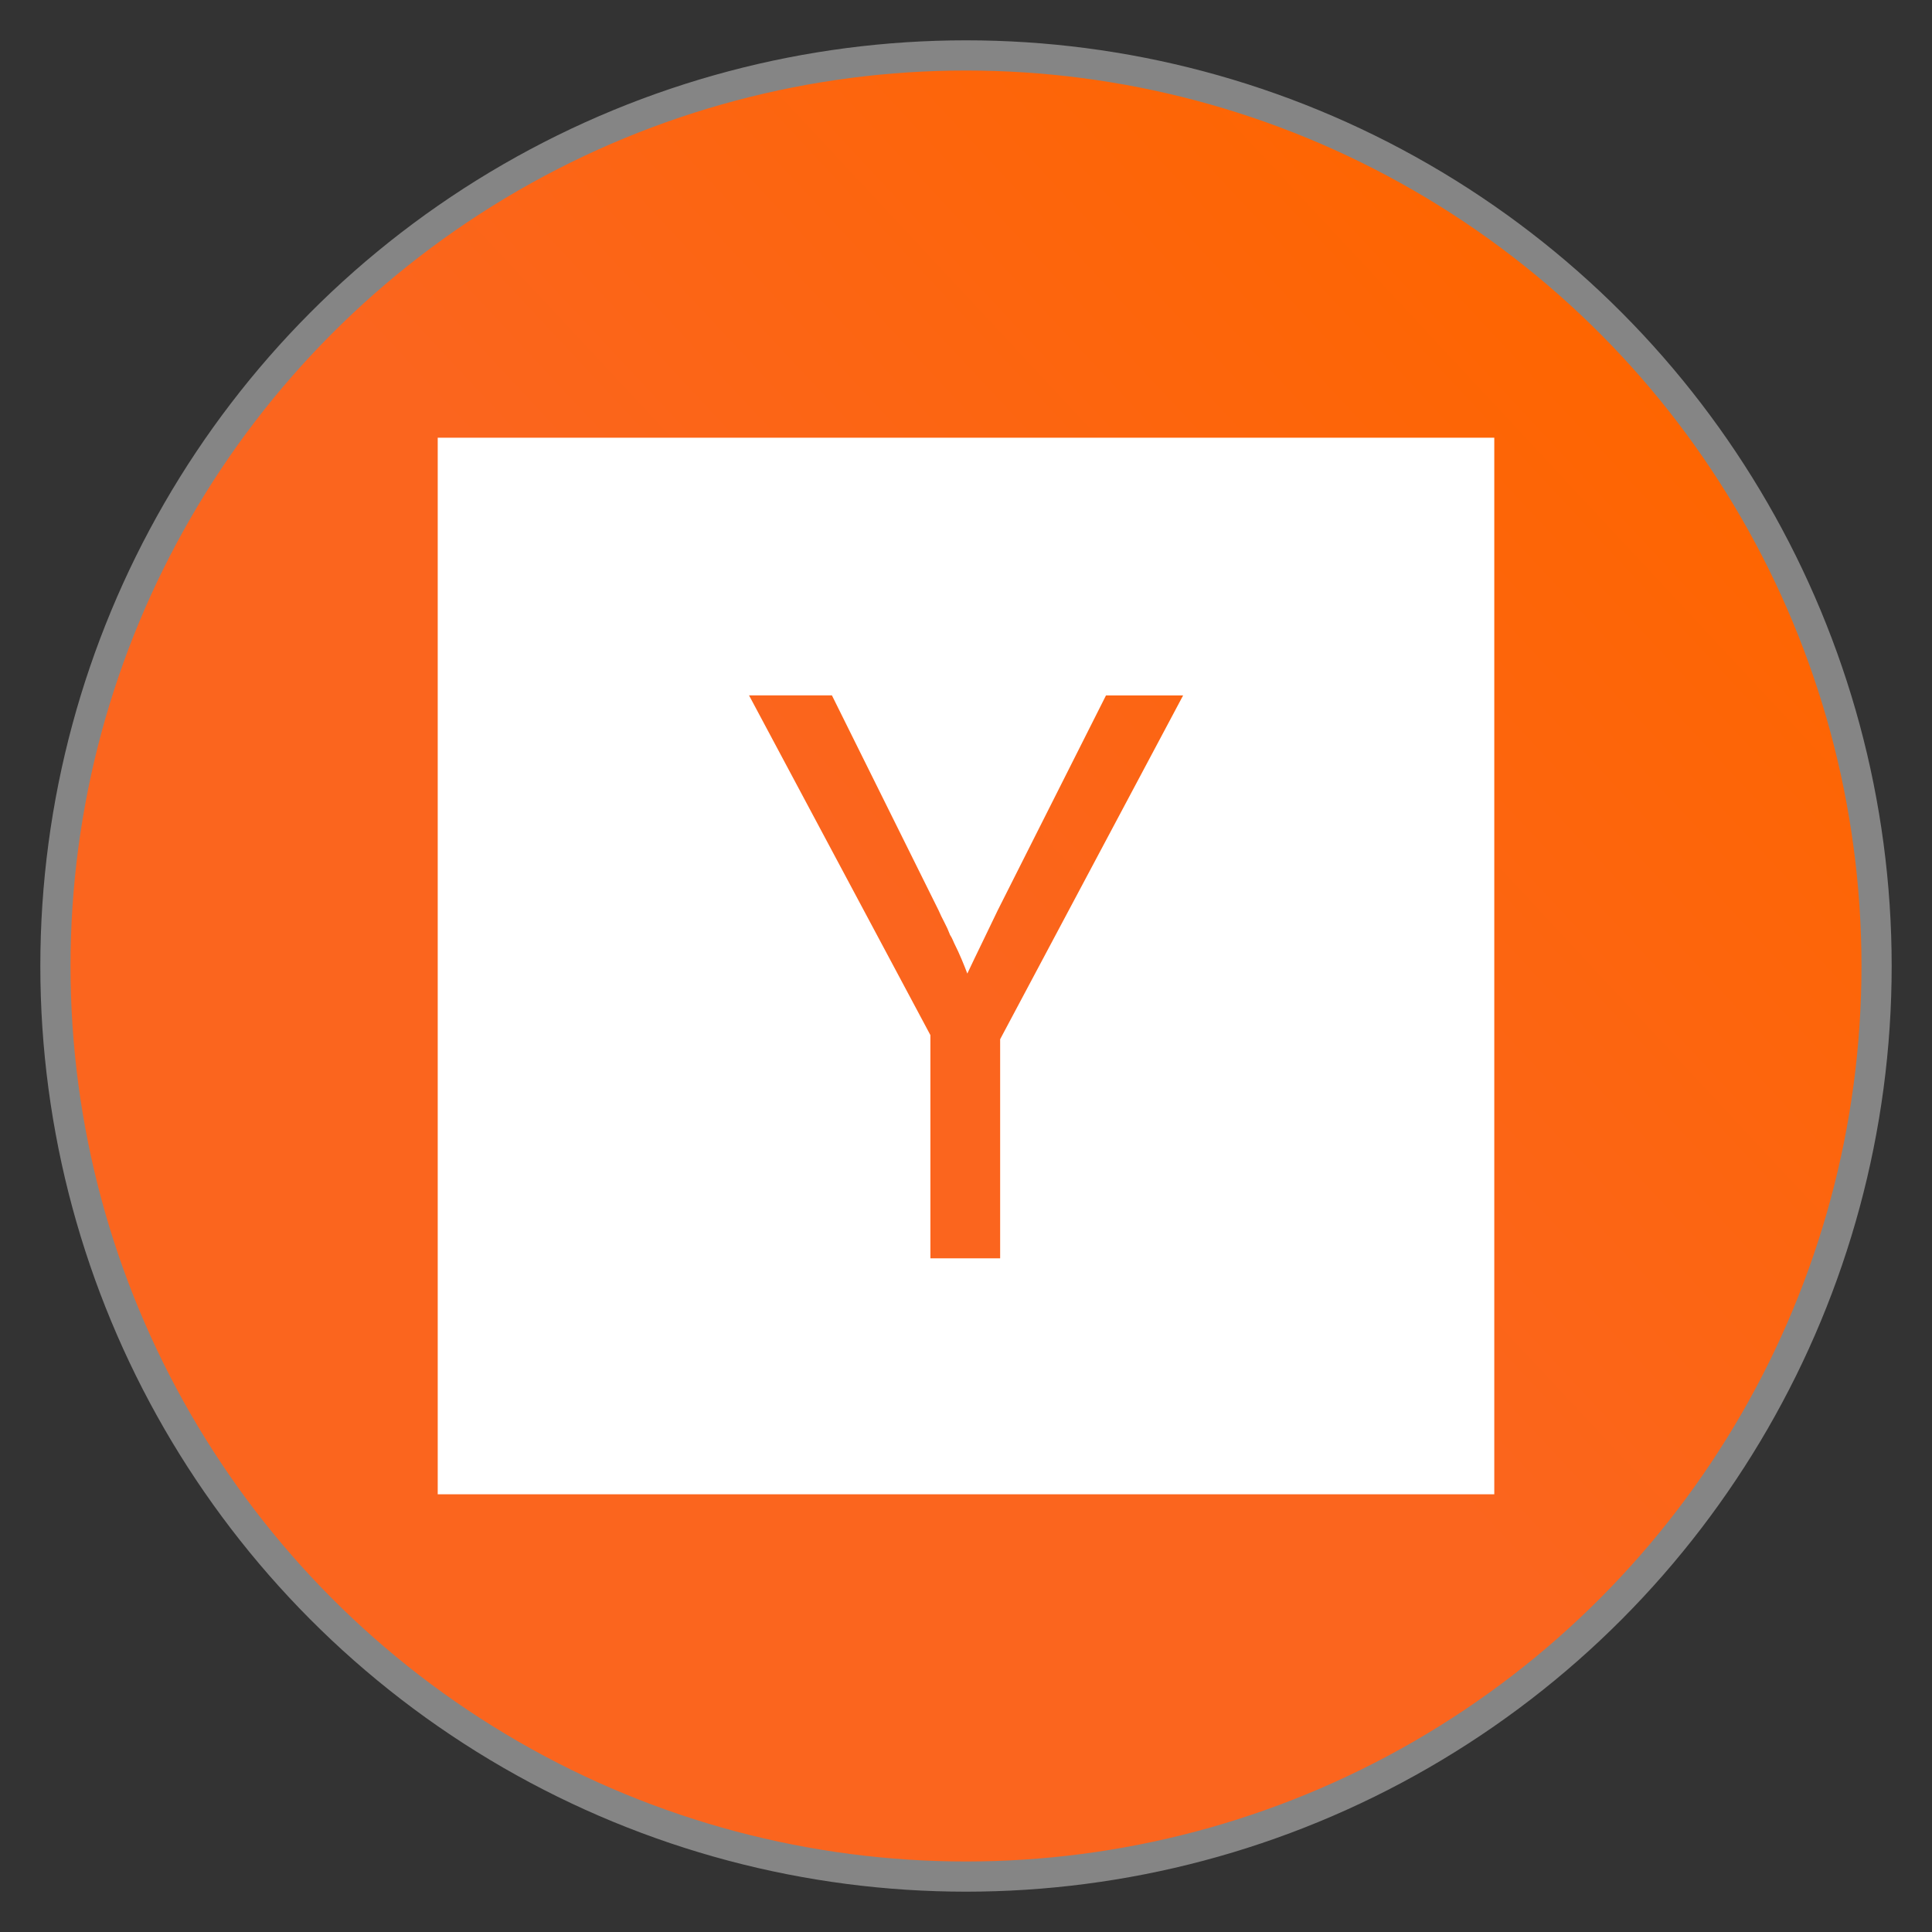
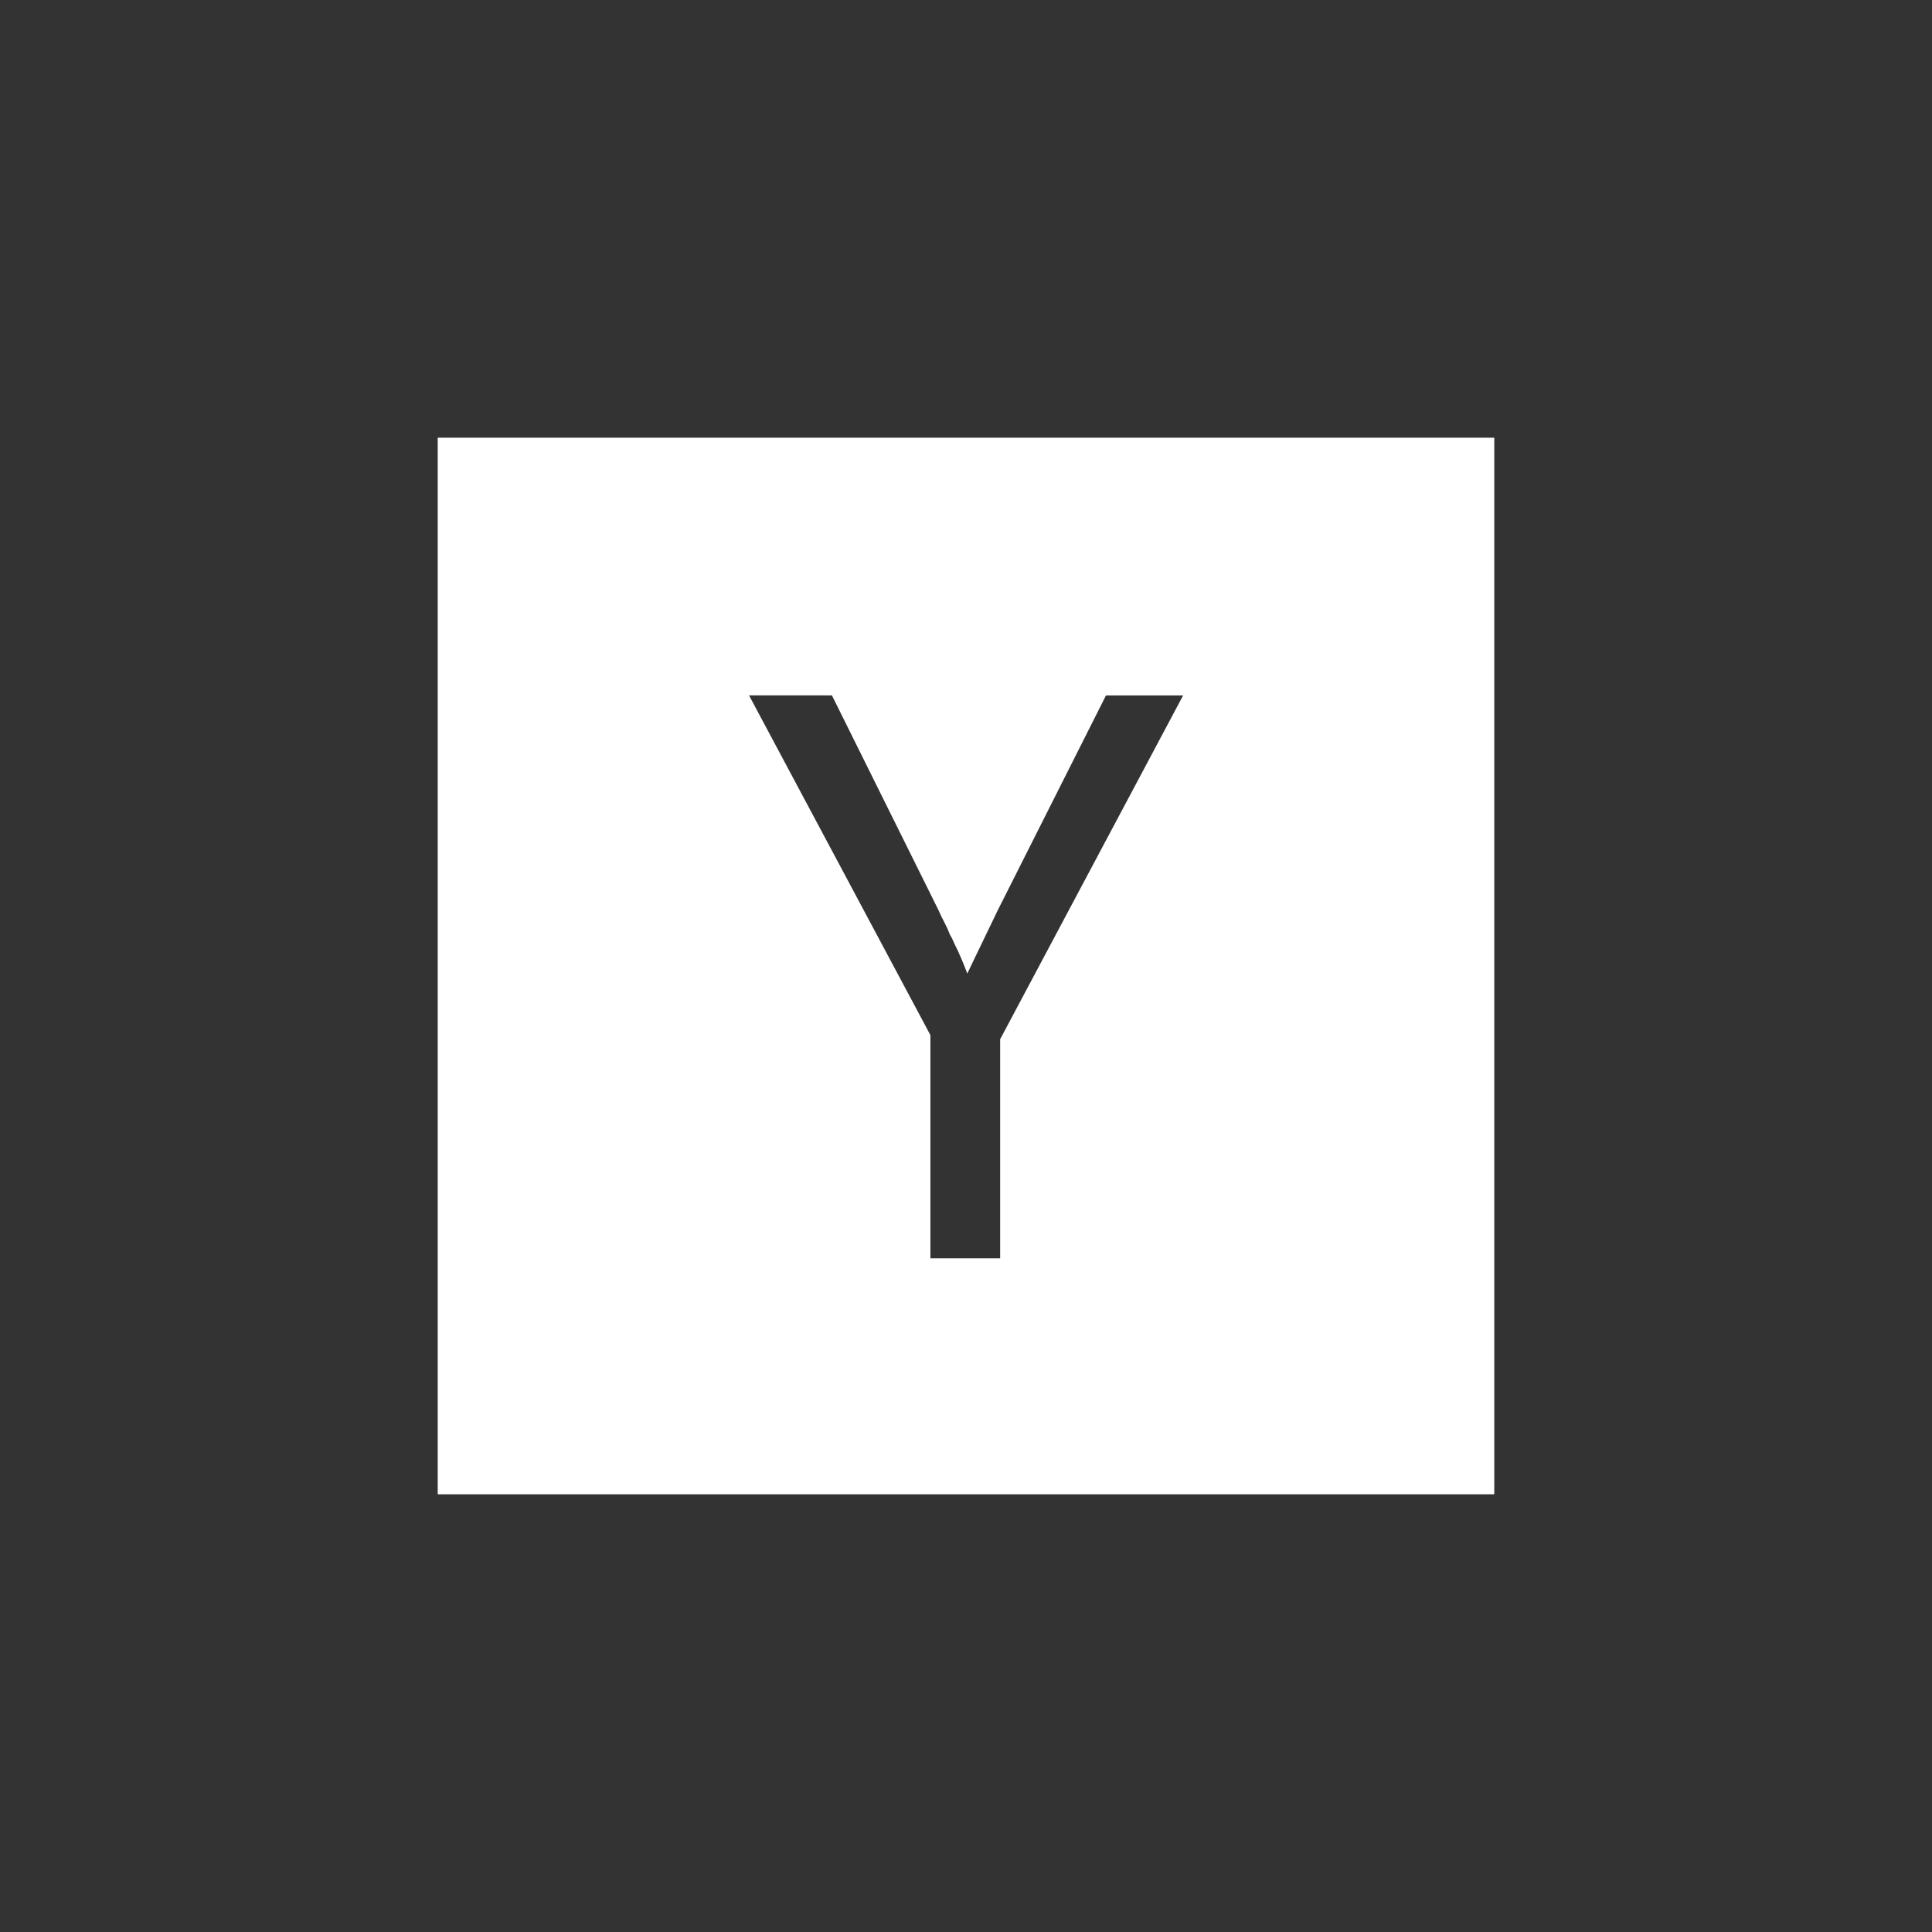
<svg xmlns="http://www.w3.org/2000/svg" xmlns:ns1="http://www.inkscape.org/namespaces/inkscape" xmlns:ns2="http://sodipodi.sourceforge.net/DTD/sodipodi-0.dtd" xmlns:xlink="http://www.w3.org/1999/xlink" width="512" height="512" viewBox="0 0 512 512" version="1.1" id="svg1" xml:space="preserve" ns1:version="1.4.2 (f4327f4, 2025-05-13)" ns2:docname="hackernews.svg">
  <rect x="0" y="0" width="512" height="512" fill="#333333" stroke="none" />
  <ns2:namedview id="namedview1" pagecolor="#ffffff" bordercolor="#999999" borderopacity="1" ns1:showpageshadow="2" ns1:pageopacity="0" ns1:pagecheckerboard="0" ns1:deskcolor="#d1d1d1" ns1:document-units="px" showgrid="false" ns1:zoom="1" ns1:cx="45" ns1:cy="285.5" ns1:window-width="1920" ns1:window-height="1001" ns1:window-x="-9" ns1:window-y="-9" ns1:window-maximized="1" ns1:current-layer="layer1">
    <ns1:grid id="grid1" units="mm" originx="0" originy="0" spacingx="1" spacingy="1" empcolor="#0099e5" empopacity="0.302" color="#0099e5" opacity="0.149" empspacing="5" enabled="true" visible="false" />
  </ns2:namedview>
  <defs id="defs1">
    <linearGradient id="linearGradient2" ns1:collect="always">
      <stop style="stop-color:#fb651e;stop-opacity:1;" offset="0.494" id="stop2" />
      <stop style="stop-color:#fe6500;stop-opacity:1;" offset="1" id="stop3" />
    </linearGradient>
    <ns1:path-effect effect="fillet_chamfer" id="path-effect1" is_visible="true" lpeversion="1" nodesatellites_param="F,0,0,1,0,2.257,0,1 @ F,0,0,1,0,2.608,0,1 @ F,0,0,1,0,2.6,0,1 @ F,0,0,1,0,3.008,0,1 @ F,0,0,1,0,2.252,0,1 @ F,0,0,1,0,2.801,0,1" radius="0" unit="px" method="auto" mode="F" chamfer_steps="1" flexible="false" use_knot_distance="true" apply_no_radius="true" apply_with_radius="true" only_selected="false" hide_knots="false" />
    <linearGradient ns1:collect="always" xlink:href="#linearGradient2" id="linearGradient3" x1="76.589" y1="423.303" x2="435.411" y2="88.697" gradientUnits="userSpaceOnUse" />
  </defs>
  <g ns1:label="Layer 1" ns1:groupmode="layer" id="layer1">
-     <circle style="fill:url(#linearGradient3);fill-opacity:1;stroke:#858585;stroke-width:8;stroke-dasharray:none;stroke-opacity:1" id="path1" ns1:label="background" cx="256" cy="256" r="241.313" />
    <path d="M 116,116 H 396 V 396 H 116 Z m 130.565,158.316 -48.06,-90.031 h 21.964 l 28.271,56.976 c 0.436,1.015 0.943,2.066 1.522,3.153 0.579,1.087 1.087,2.211 1.522,3.371 0.29,0.436 0.507,0.833 0.653,1.197 0.14,0.362 0.29,0.69 0.436,0.978 0.725,1.449 1.377,2.863 1.957,4.241 0.579,1.377 1.087,2.646 1.522,3.806 1.16,-2.465 2.428,-5.11 3.806,-7.937 1.377,-2.827 2.791,-5.763 4.241,-8.807 l 28.706,-56.976 h 20.442 l -48.495,91.119 v 58.064 H 246.567 Z" fill="#fb651e" fill-rule="evenodd" id="path1-8" style="fill:#ffffff;stroke-width:17.5" />
  </g>
</svg>